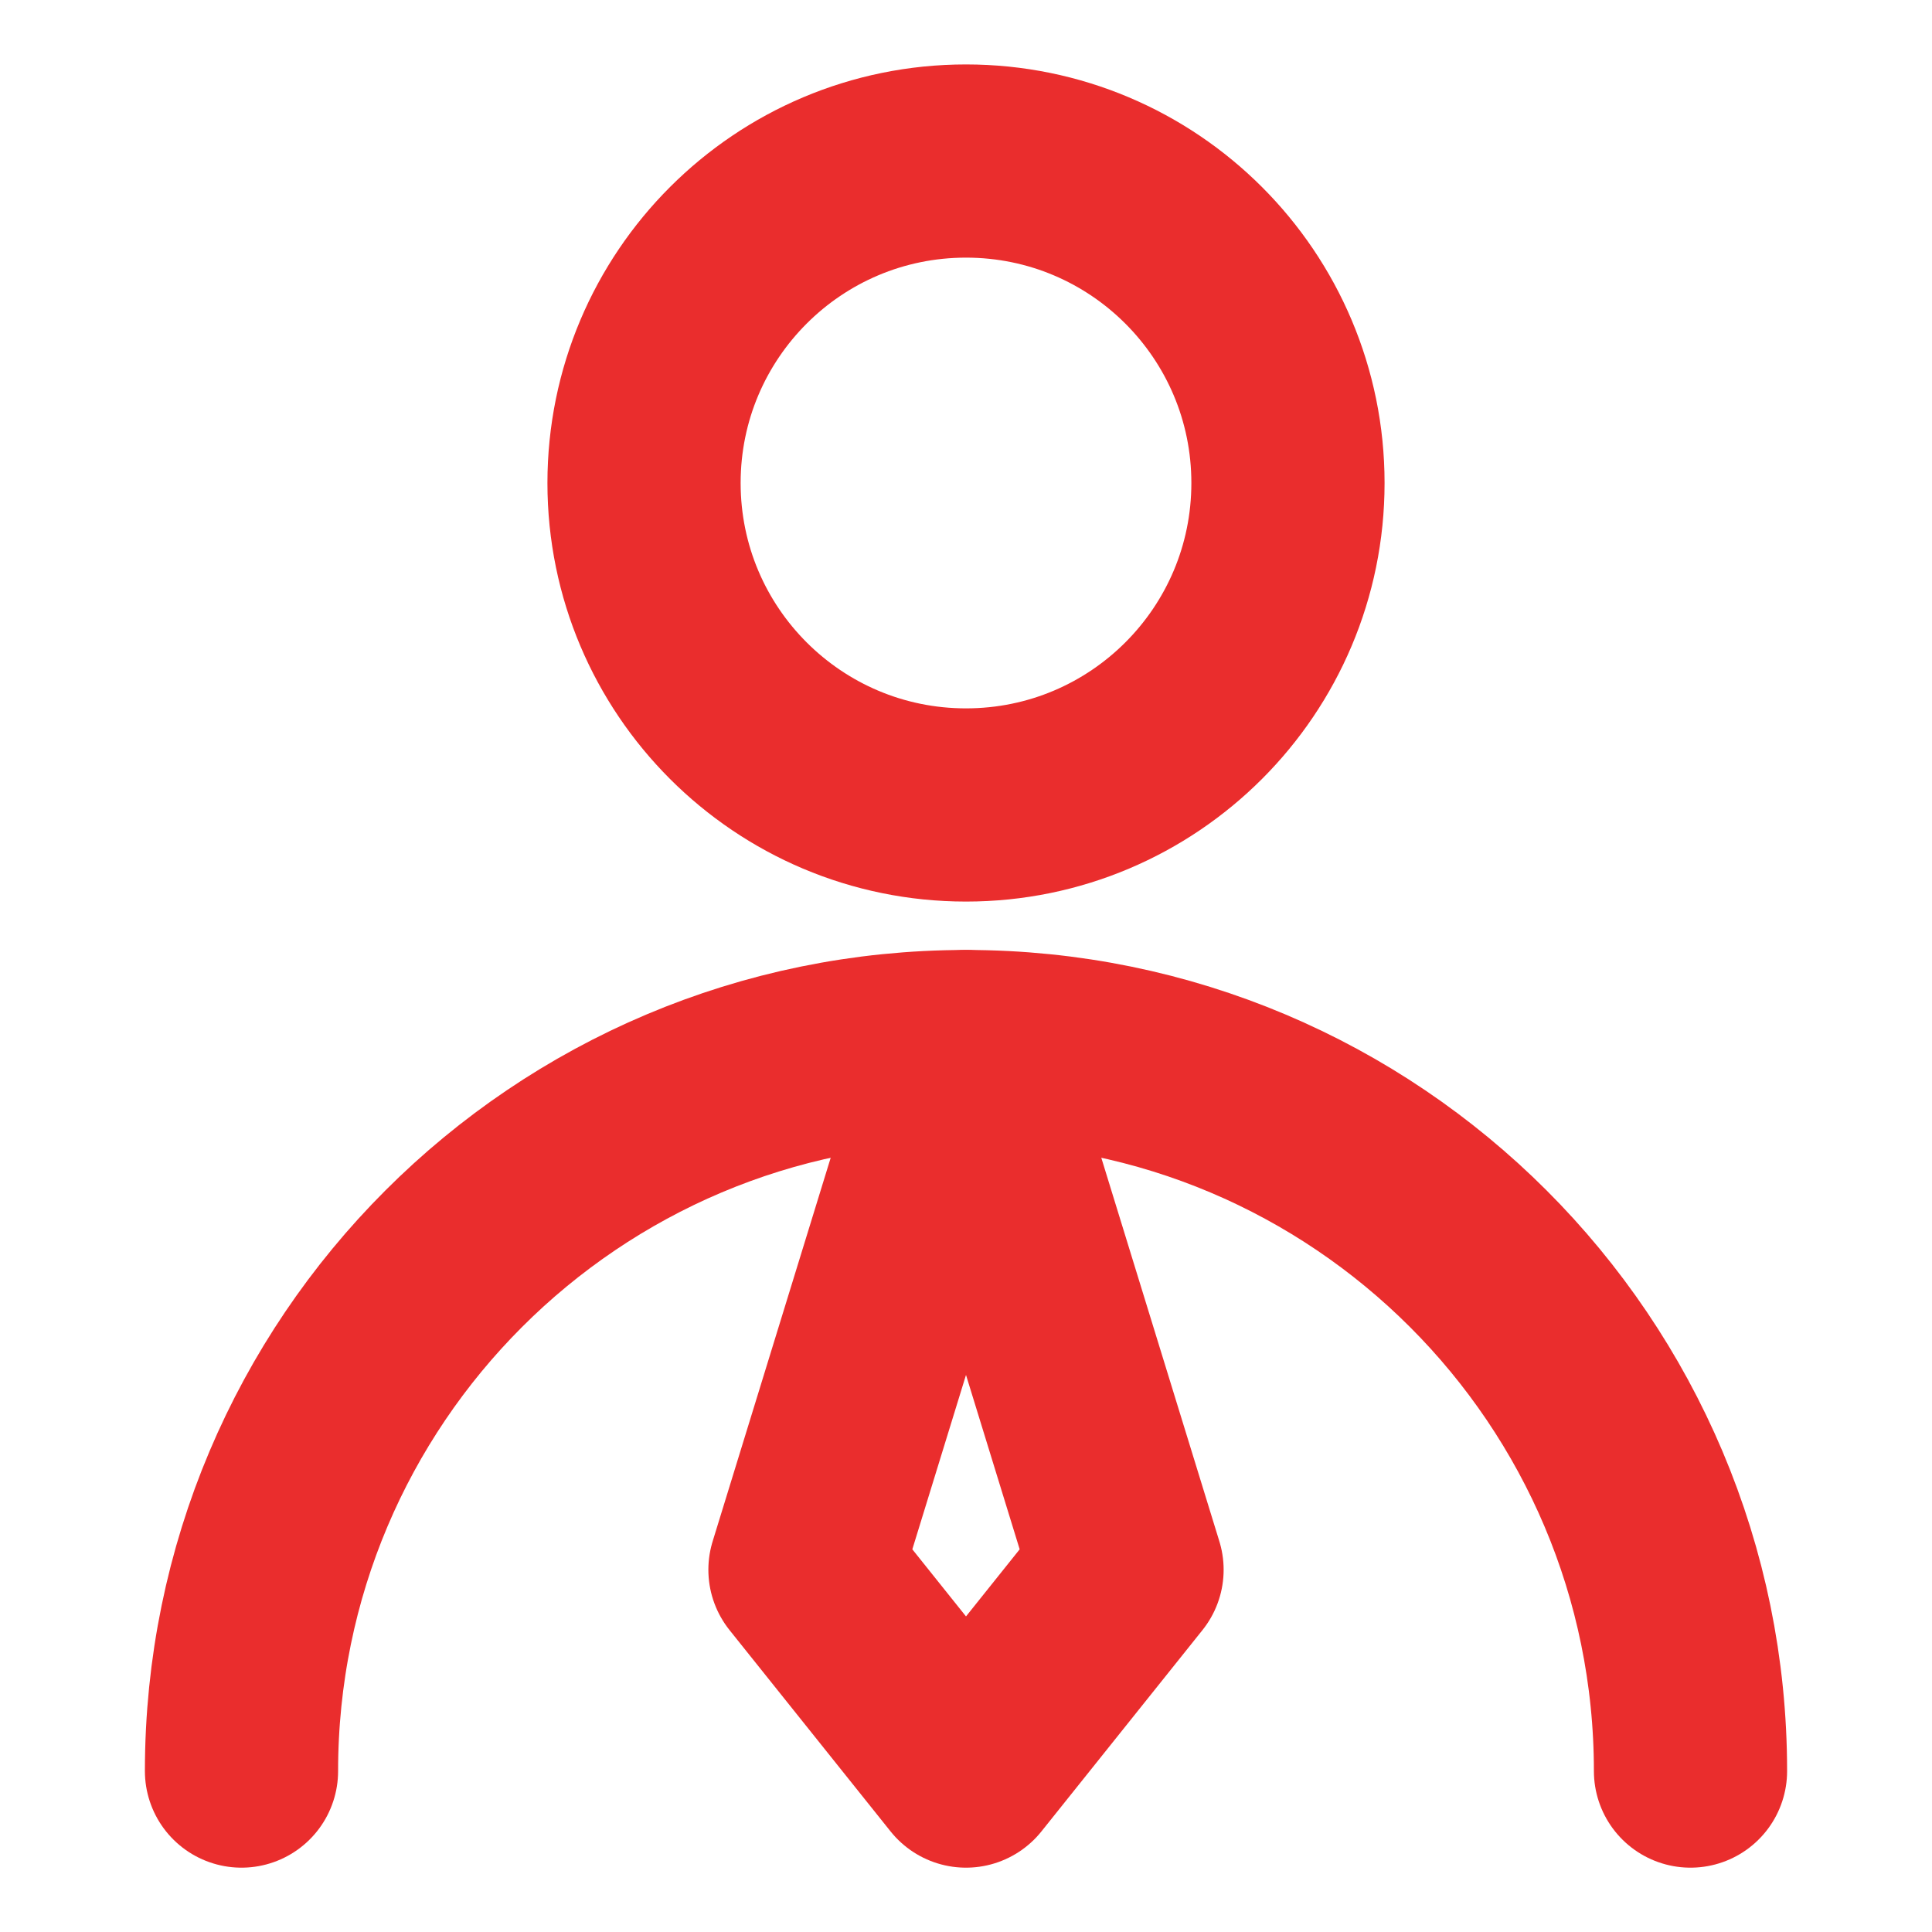
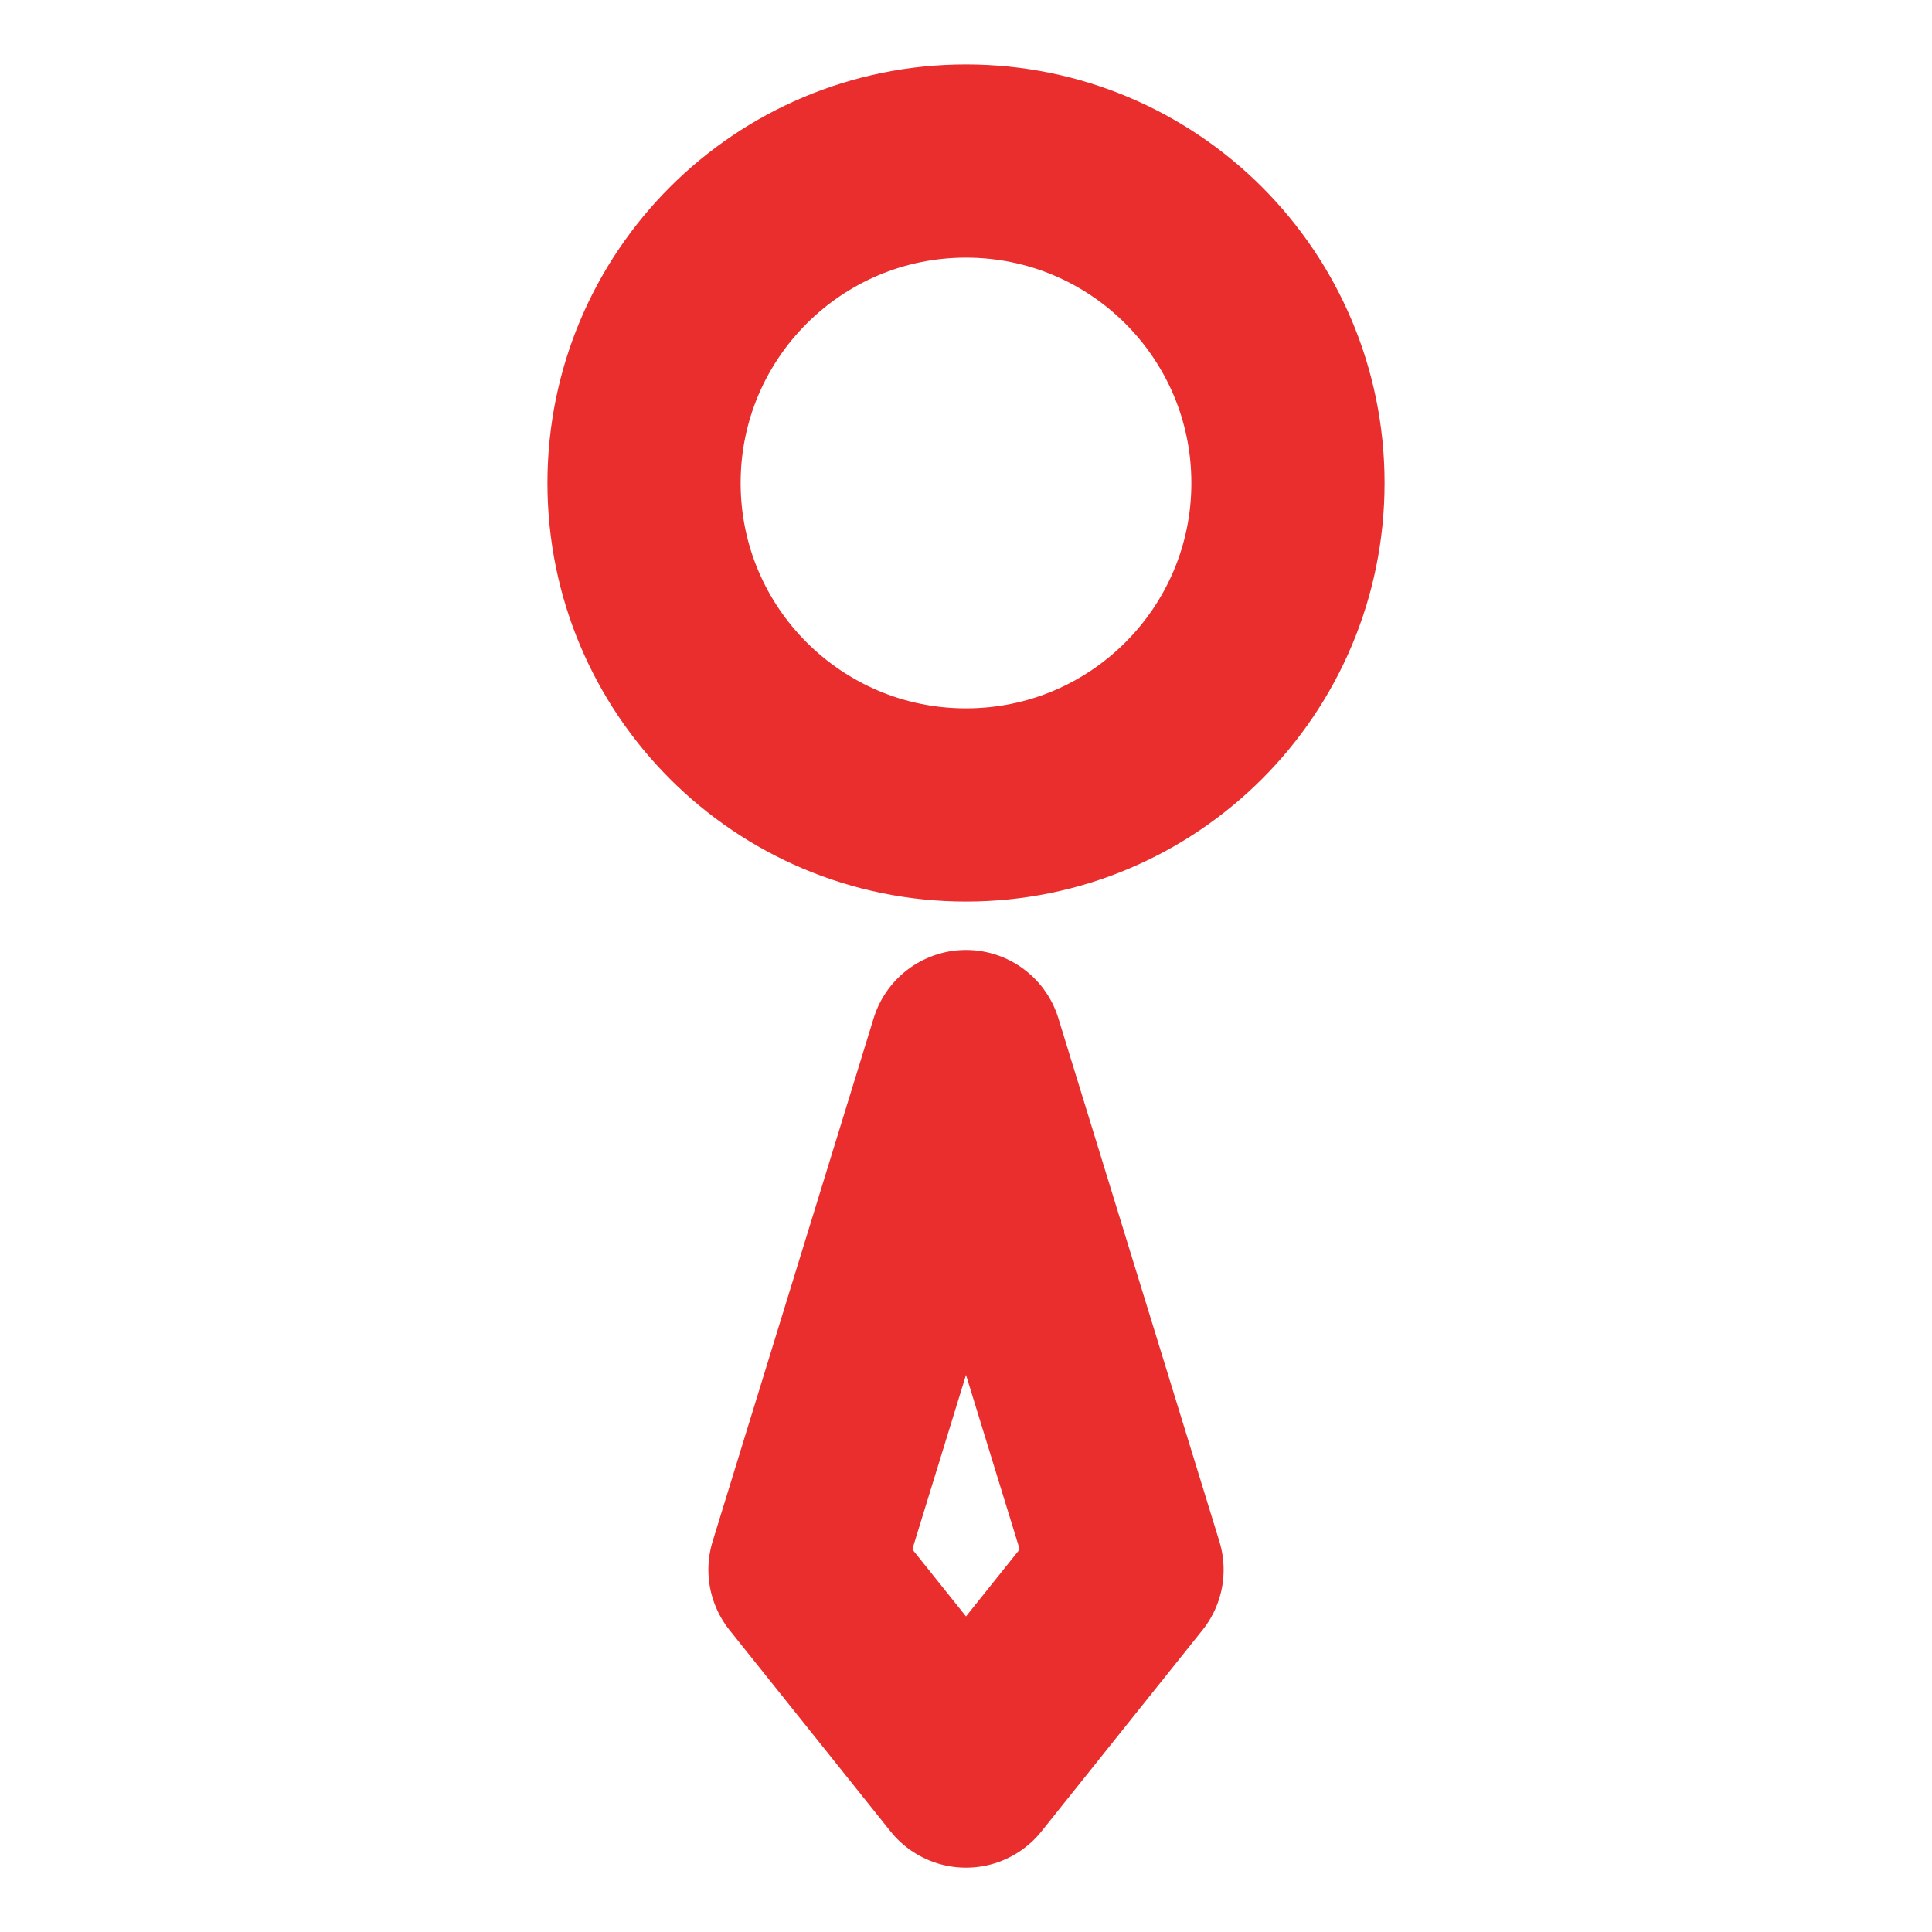
<svg xmlns="http://www.w3.org/2000/svg" width="20" height="20" viewBox="0 0 20 20" fill="none">
  <path d="M10 8.333C11.841 8.333 13.333 6.841 13.333 5C13.333 3.159 11.841 1.667 10 1.667C8.159 1.667 6.667 3.159 6.667 5C6.667 6.841 8.159 8.333 10 8.333Z" stroke="#EA2D2D" stroke-width="2" stroke-linecap="round" stroke-linejoin="round" />
-   <path d="M17.5 18.334C17.5 14.191 14.142 10.834 10 10.834C5.858 10.834 2.5 14.191 2.5 18.334" stroke="#EA2D2D" stroke-width="2" stroke-linecap="round" stroke-linejoin="round" />
  <path d="M10 18.334L11.667 16.25L10 10.834L8.333 16.25L10 18.334Z" stroke="#EA2D2D" stroke-width="2" stroke-linecap="round" stroke-linejoin="round" />
</svg>